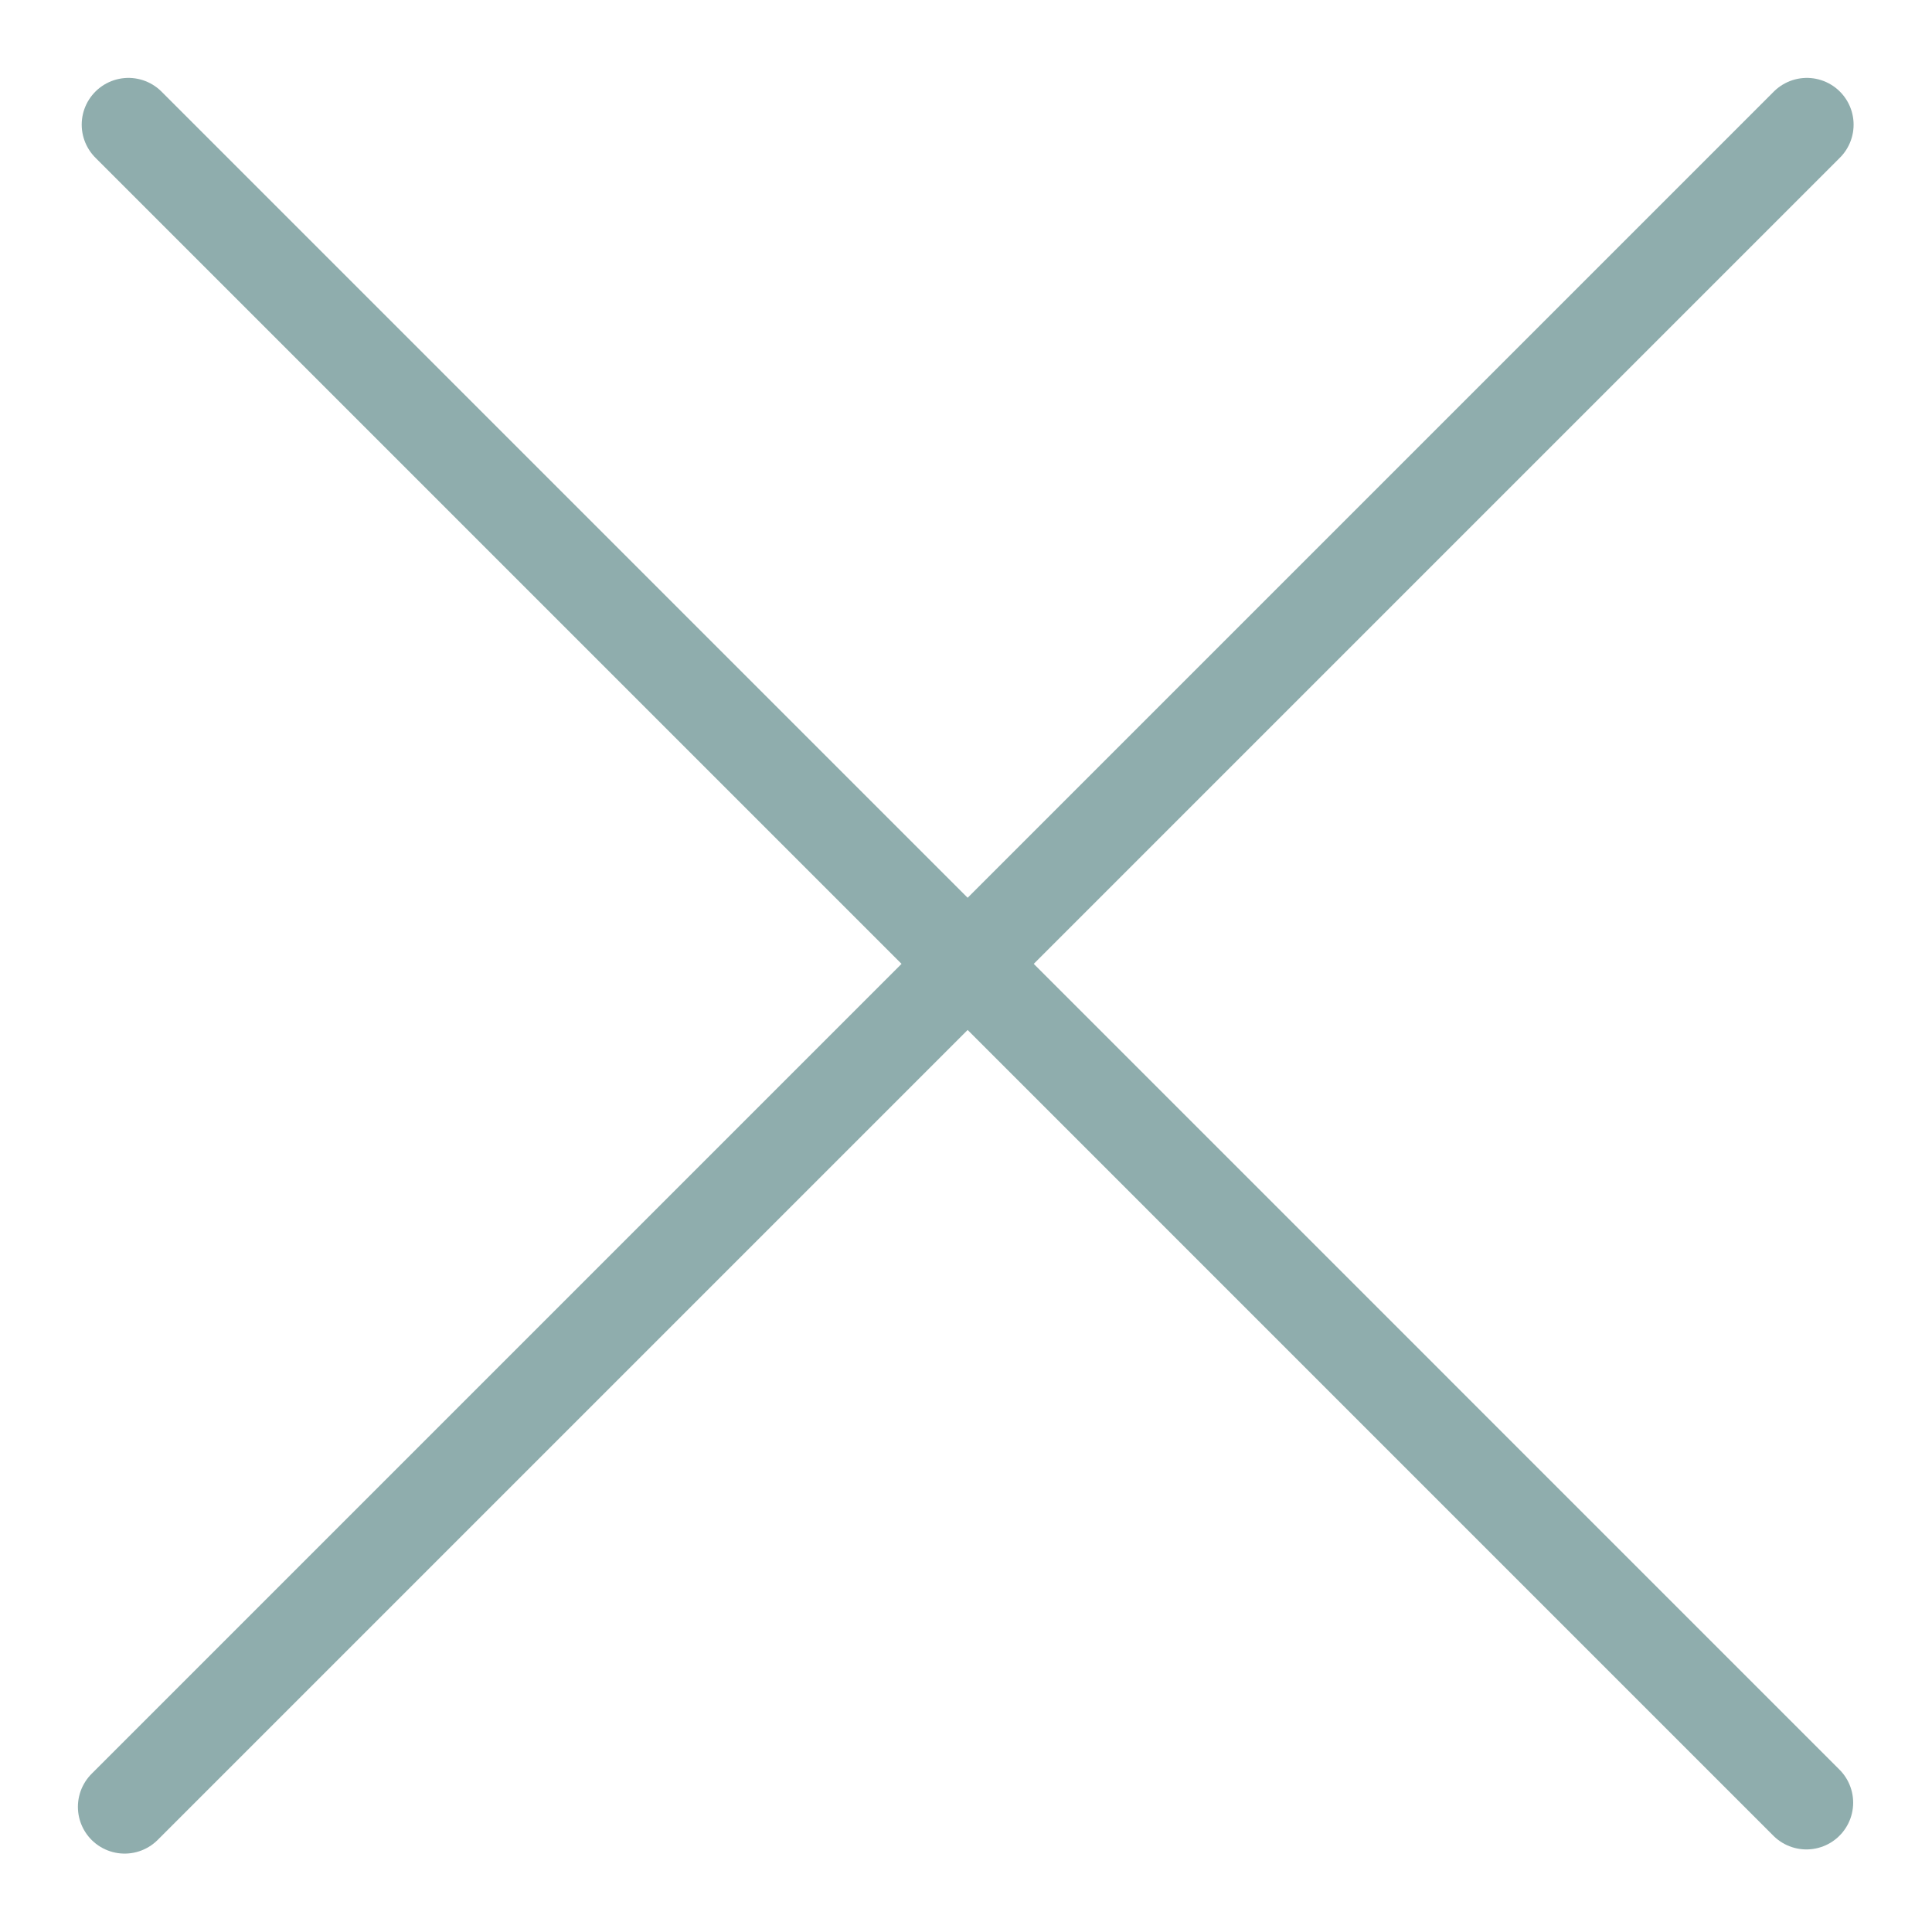
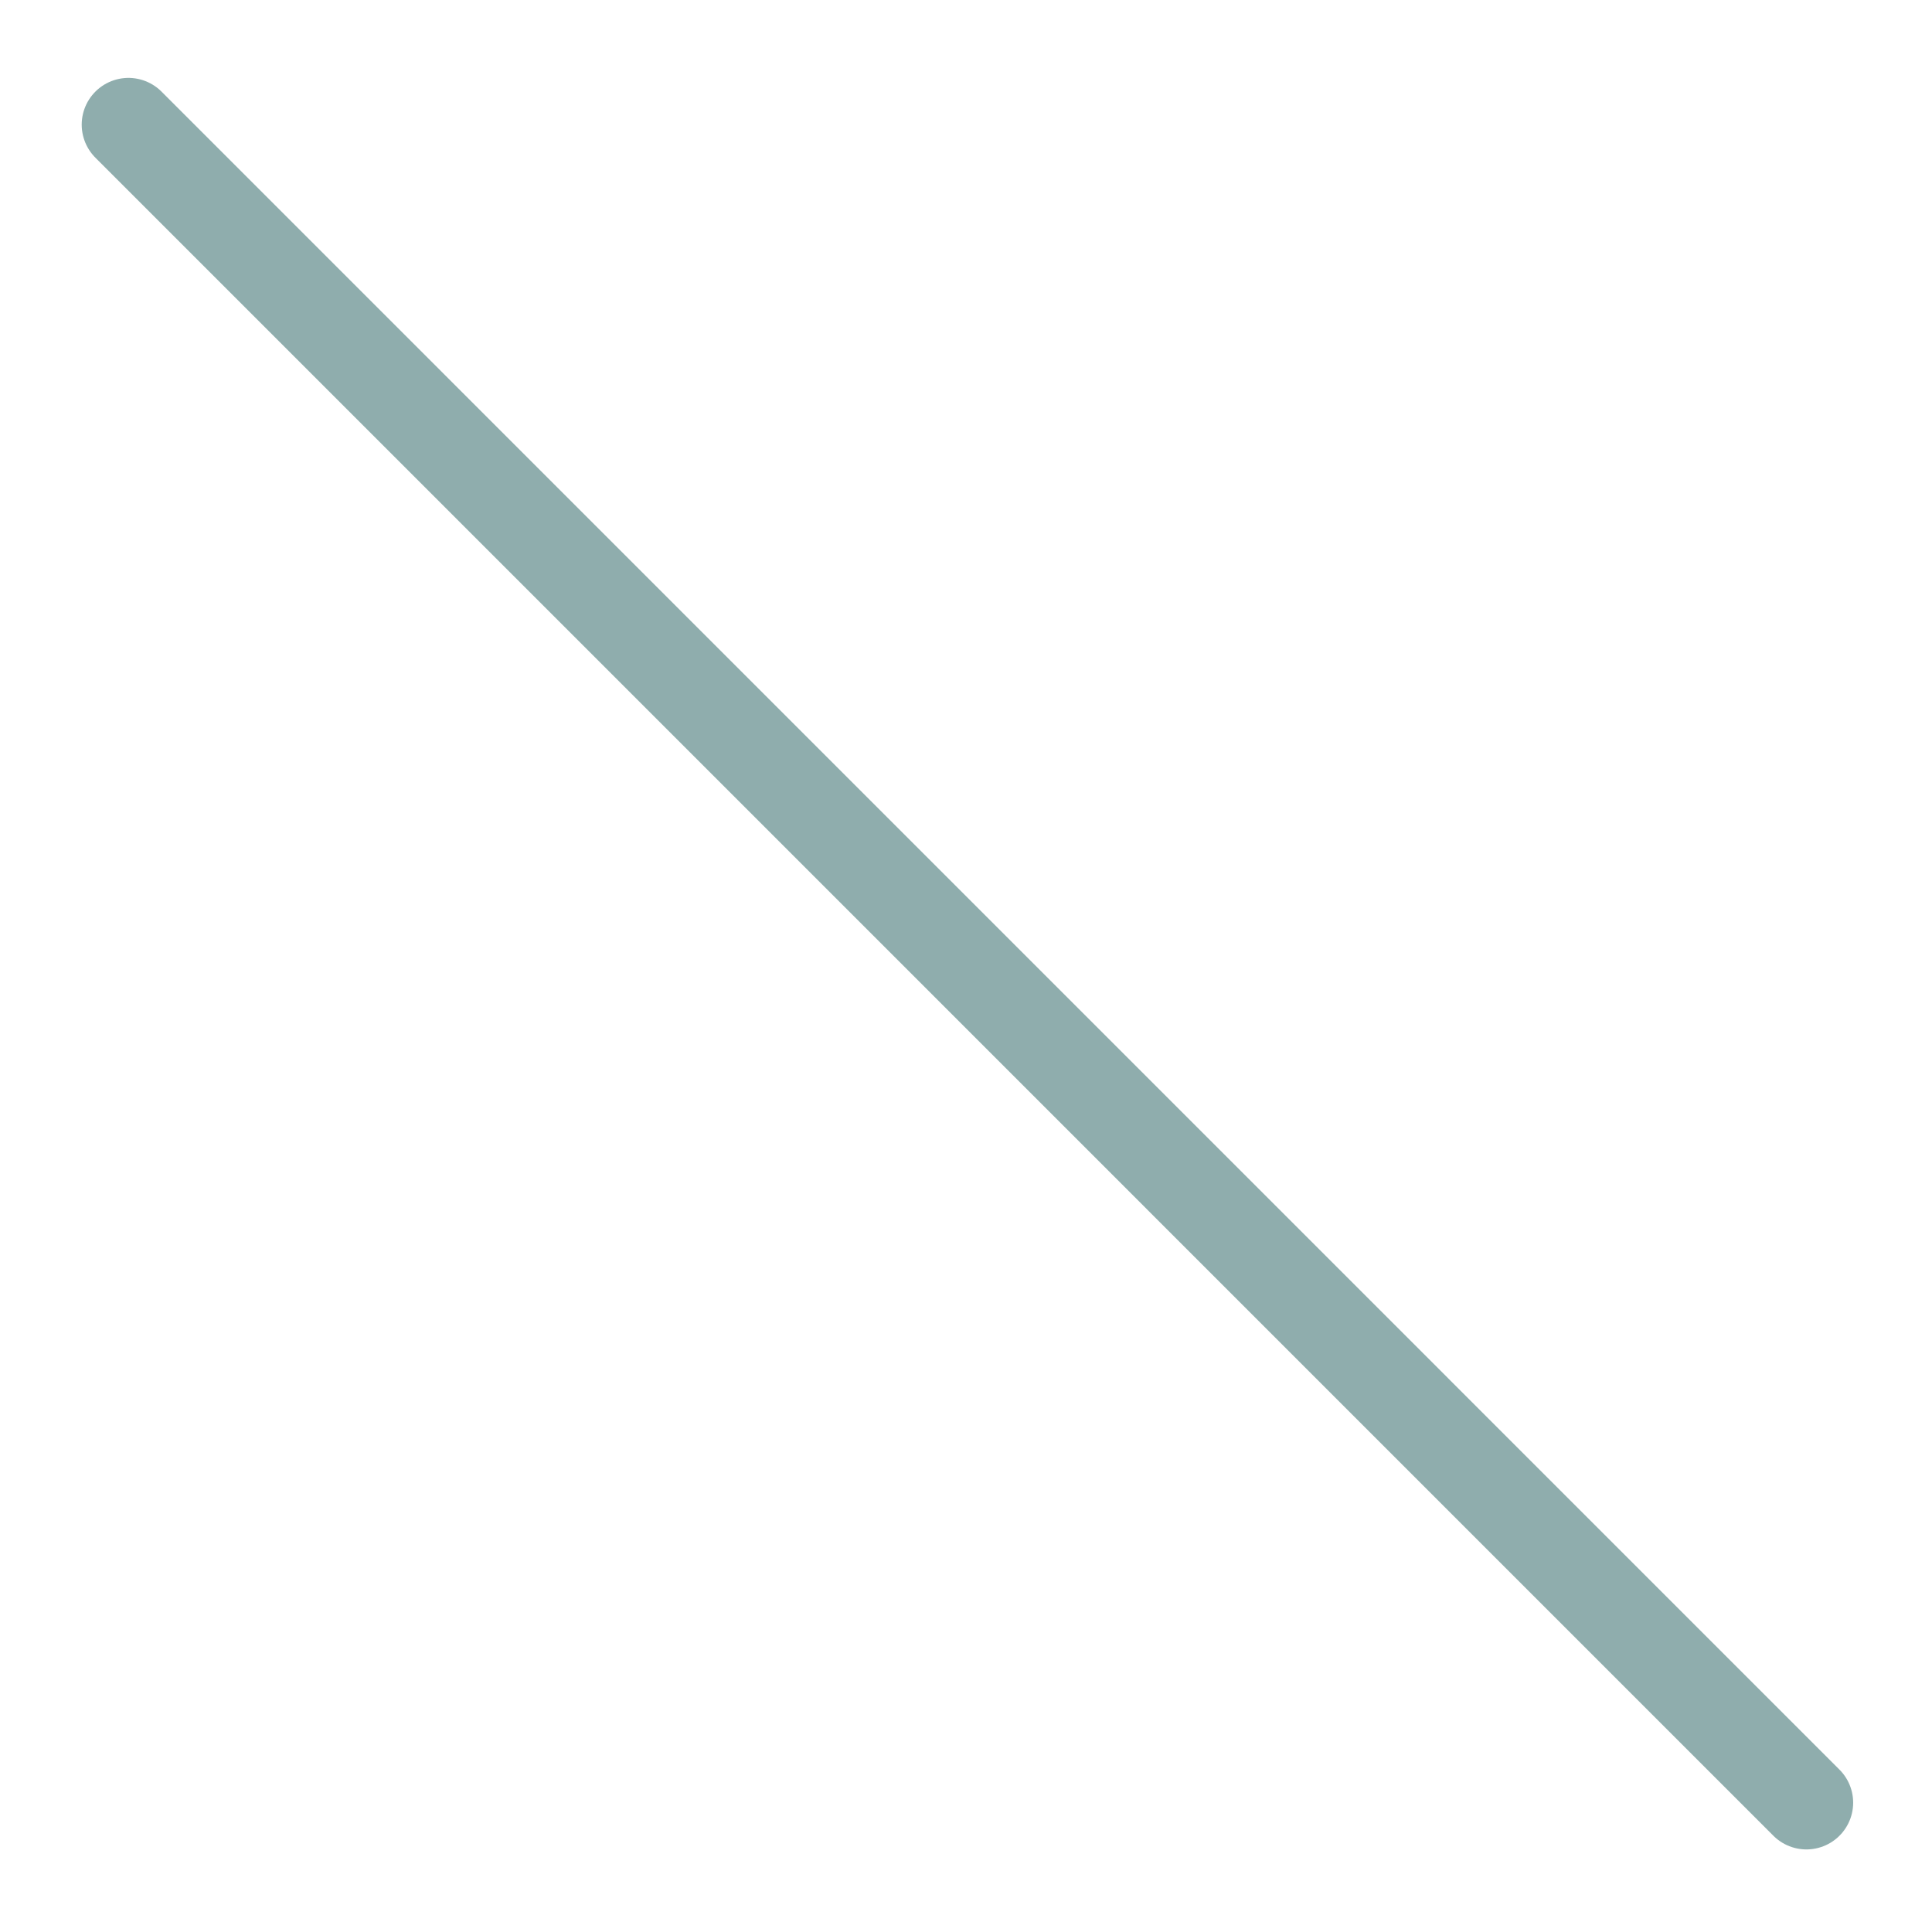
<svg xmlns="http://www.w3.org/2000/svg" width="31" height="31" viewBox="0 0 31 31" fill="none">
  <line x1="2.061" y1="2" x2="28.985" y2="28.925" stroke="#8FADAD" stroke-width="1.5" stroke-linecap="round" stroke-linejoin="round" />
-   <path d="M28.992 2L2 28.992" stroke="#8FADAD" stroke-width="1.5" stroke-linecap="round" stroke-linejoin="round" />
</svg>